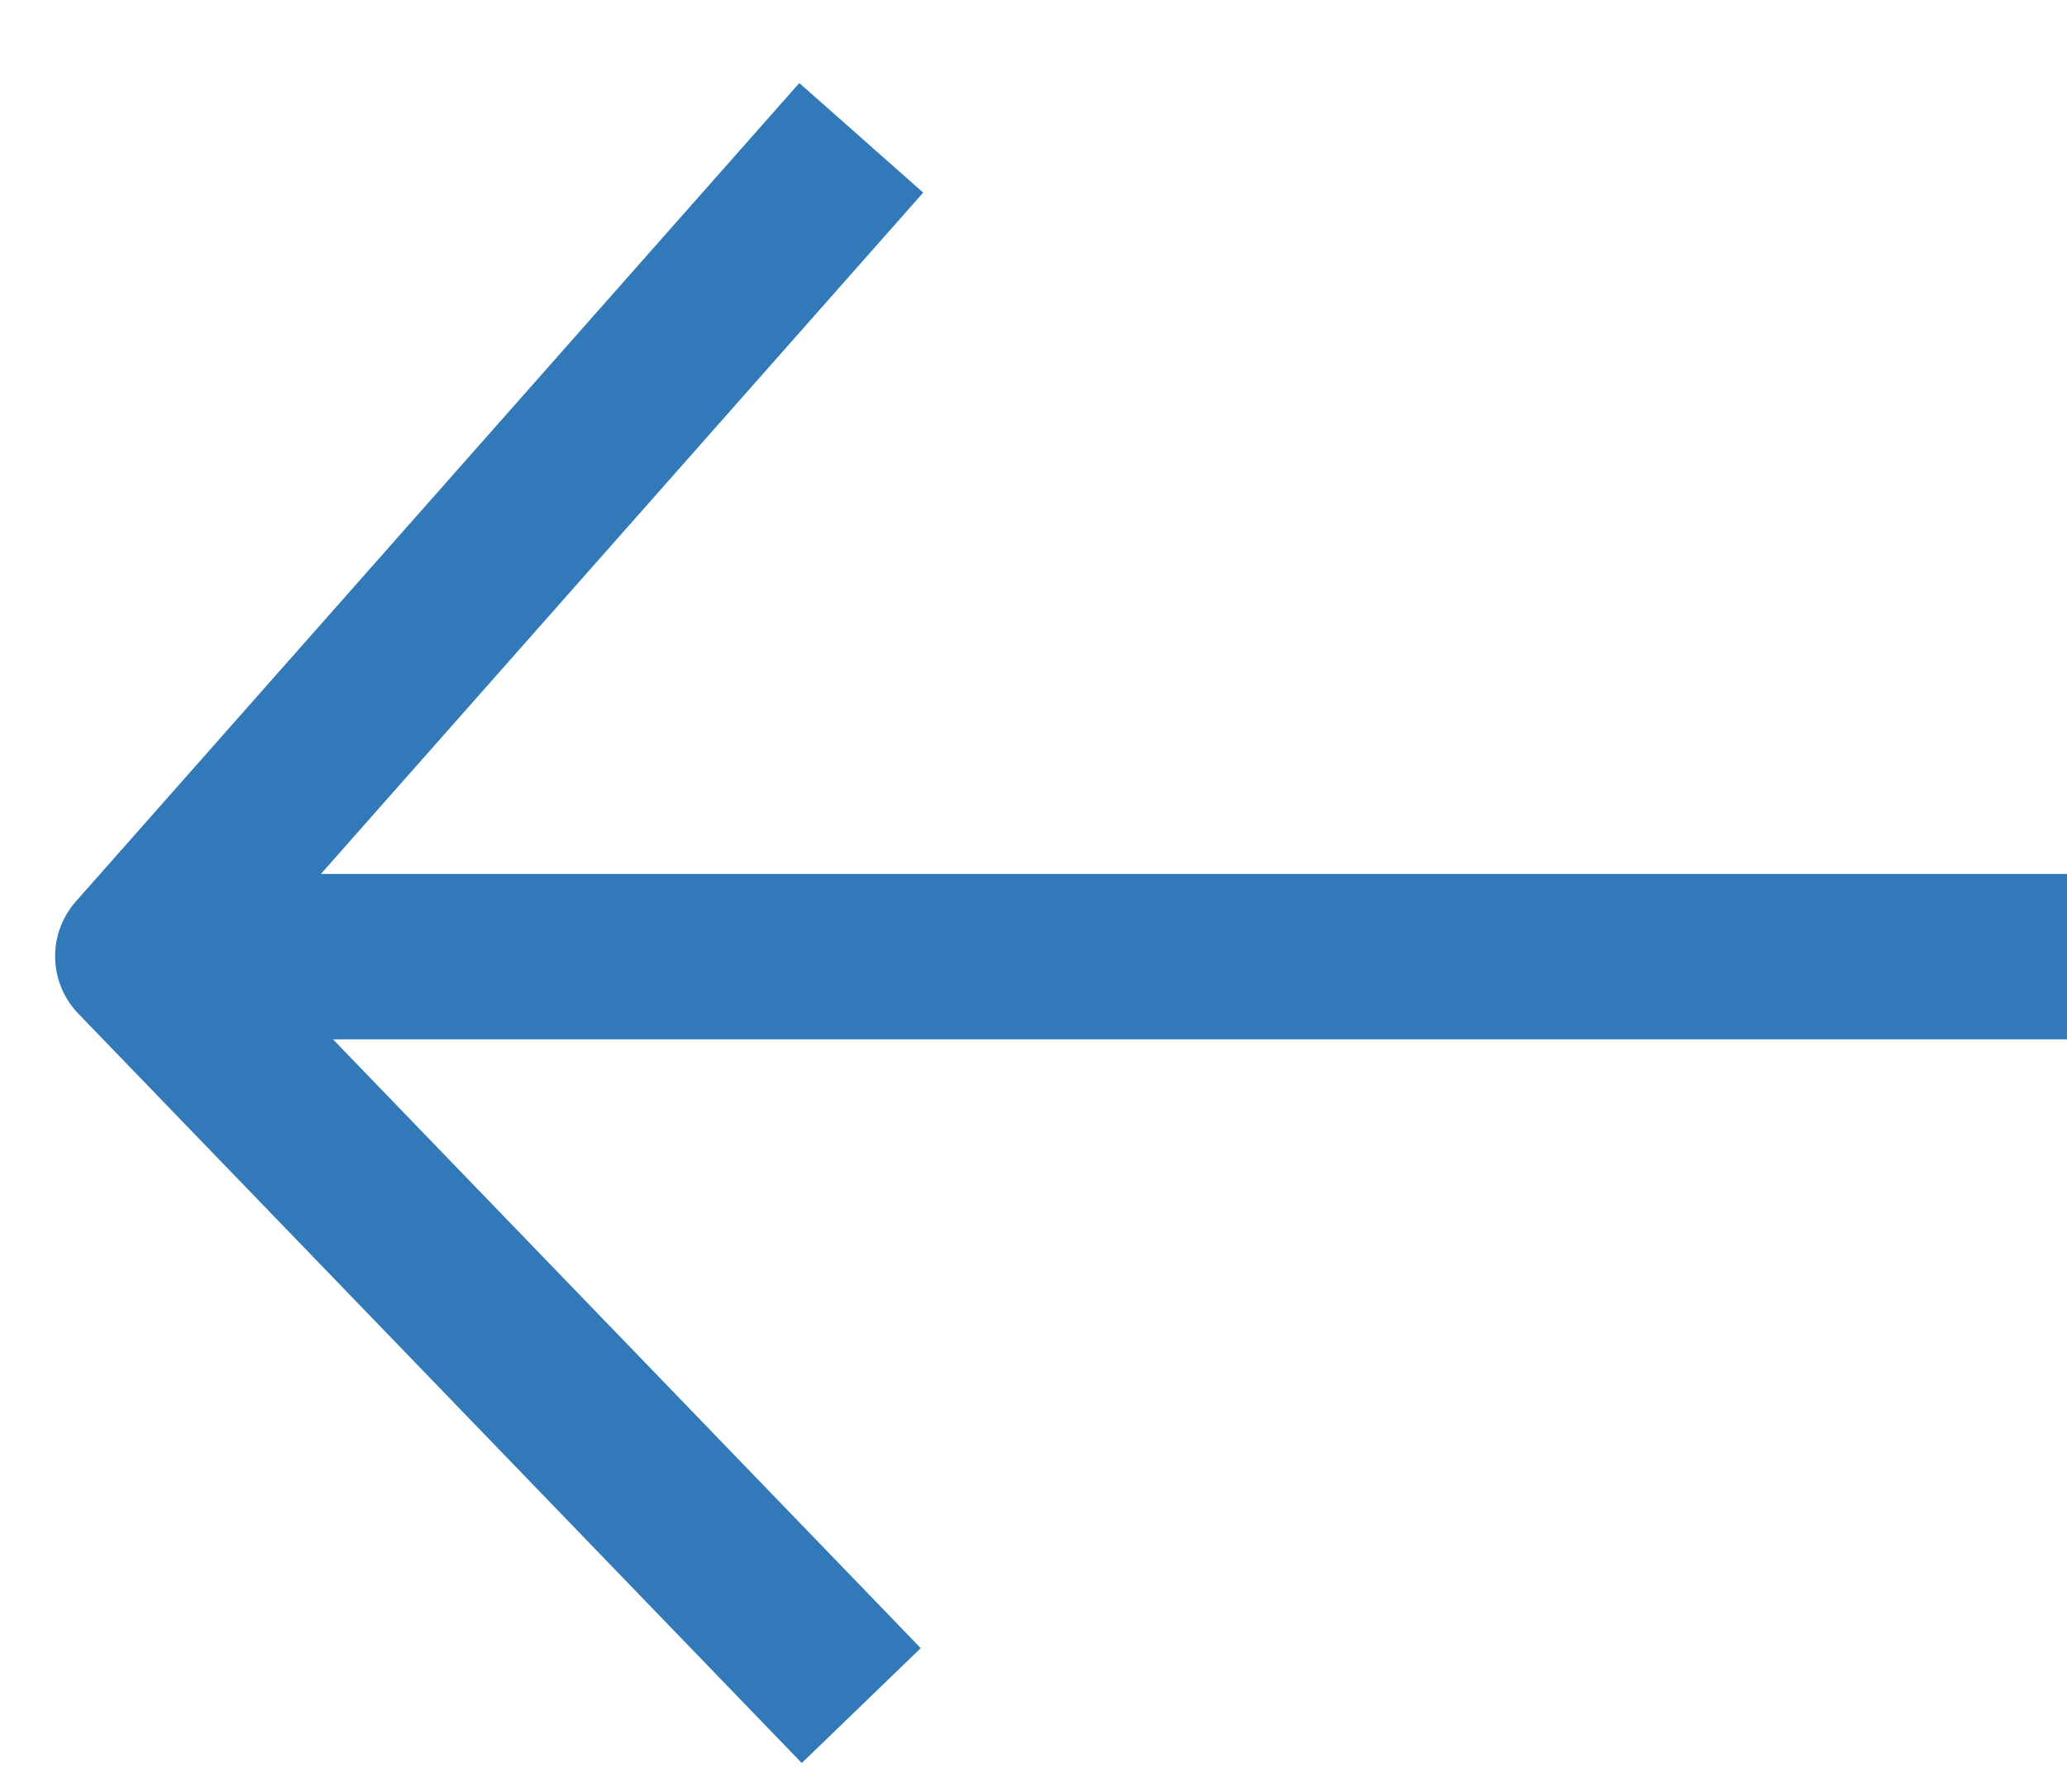
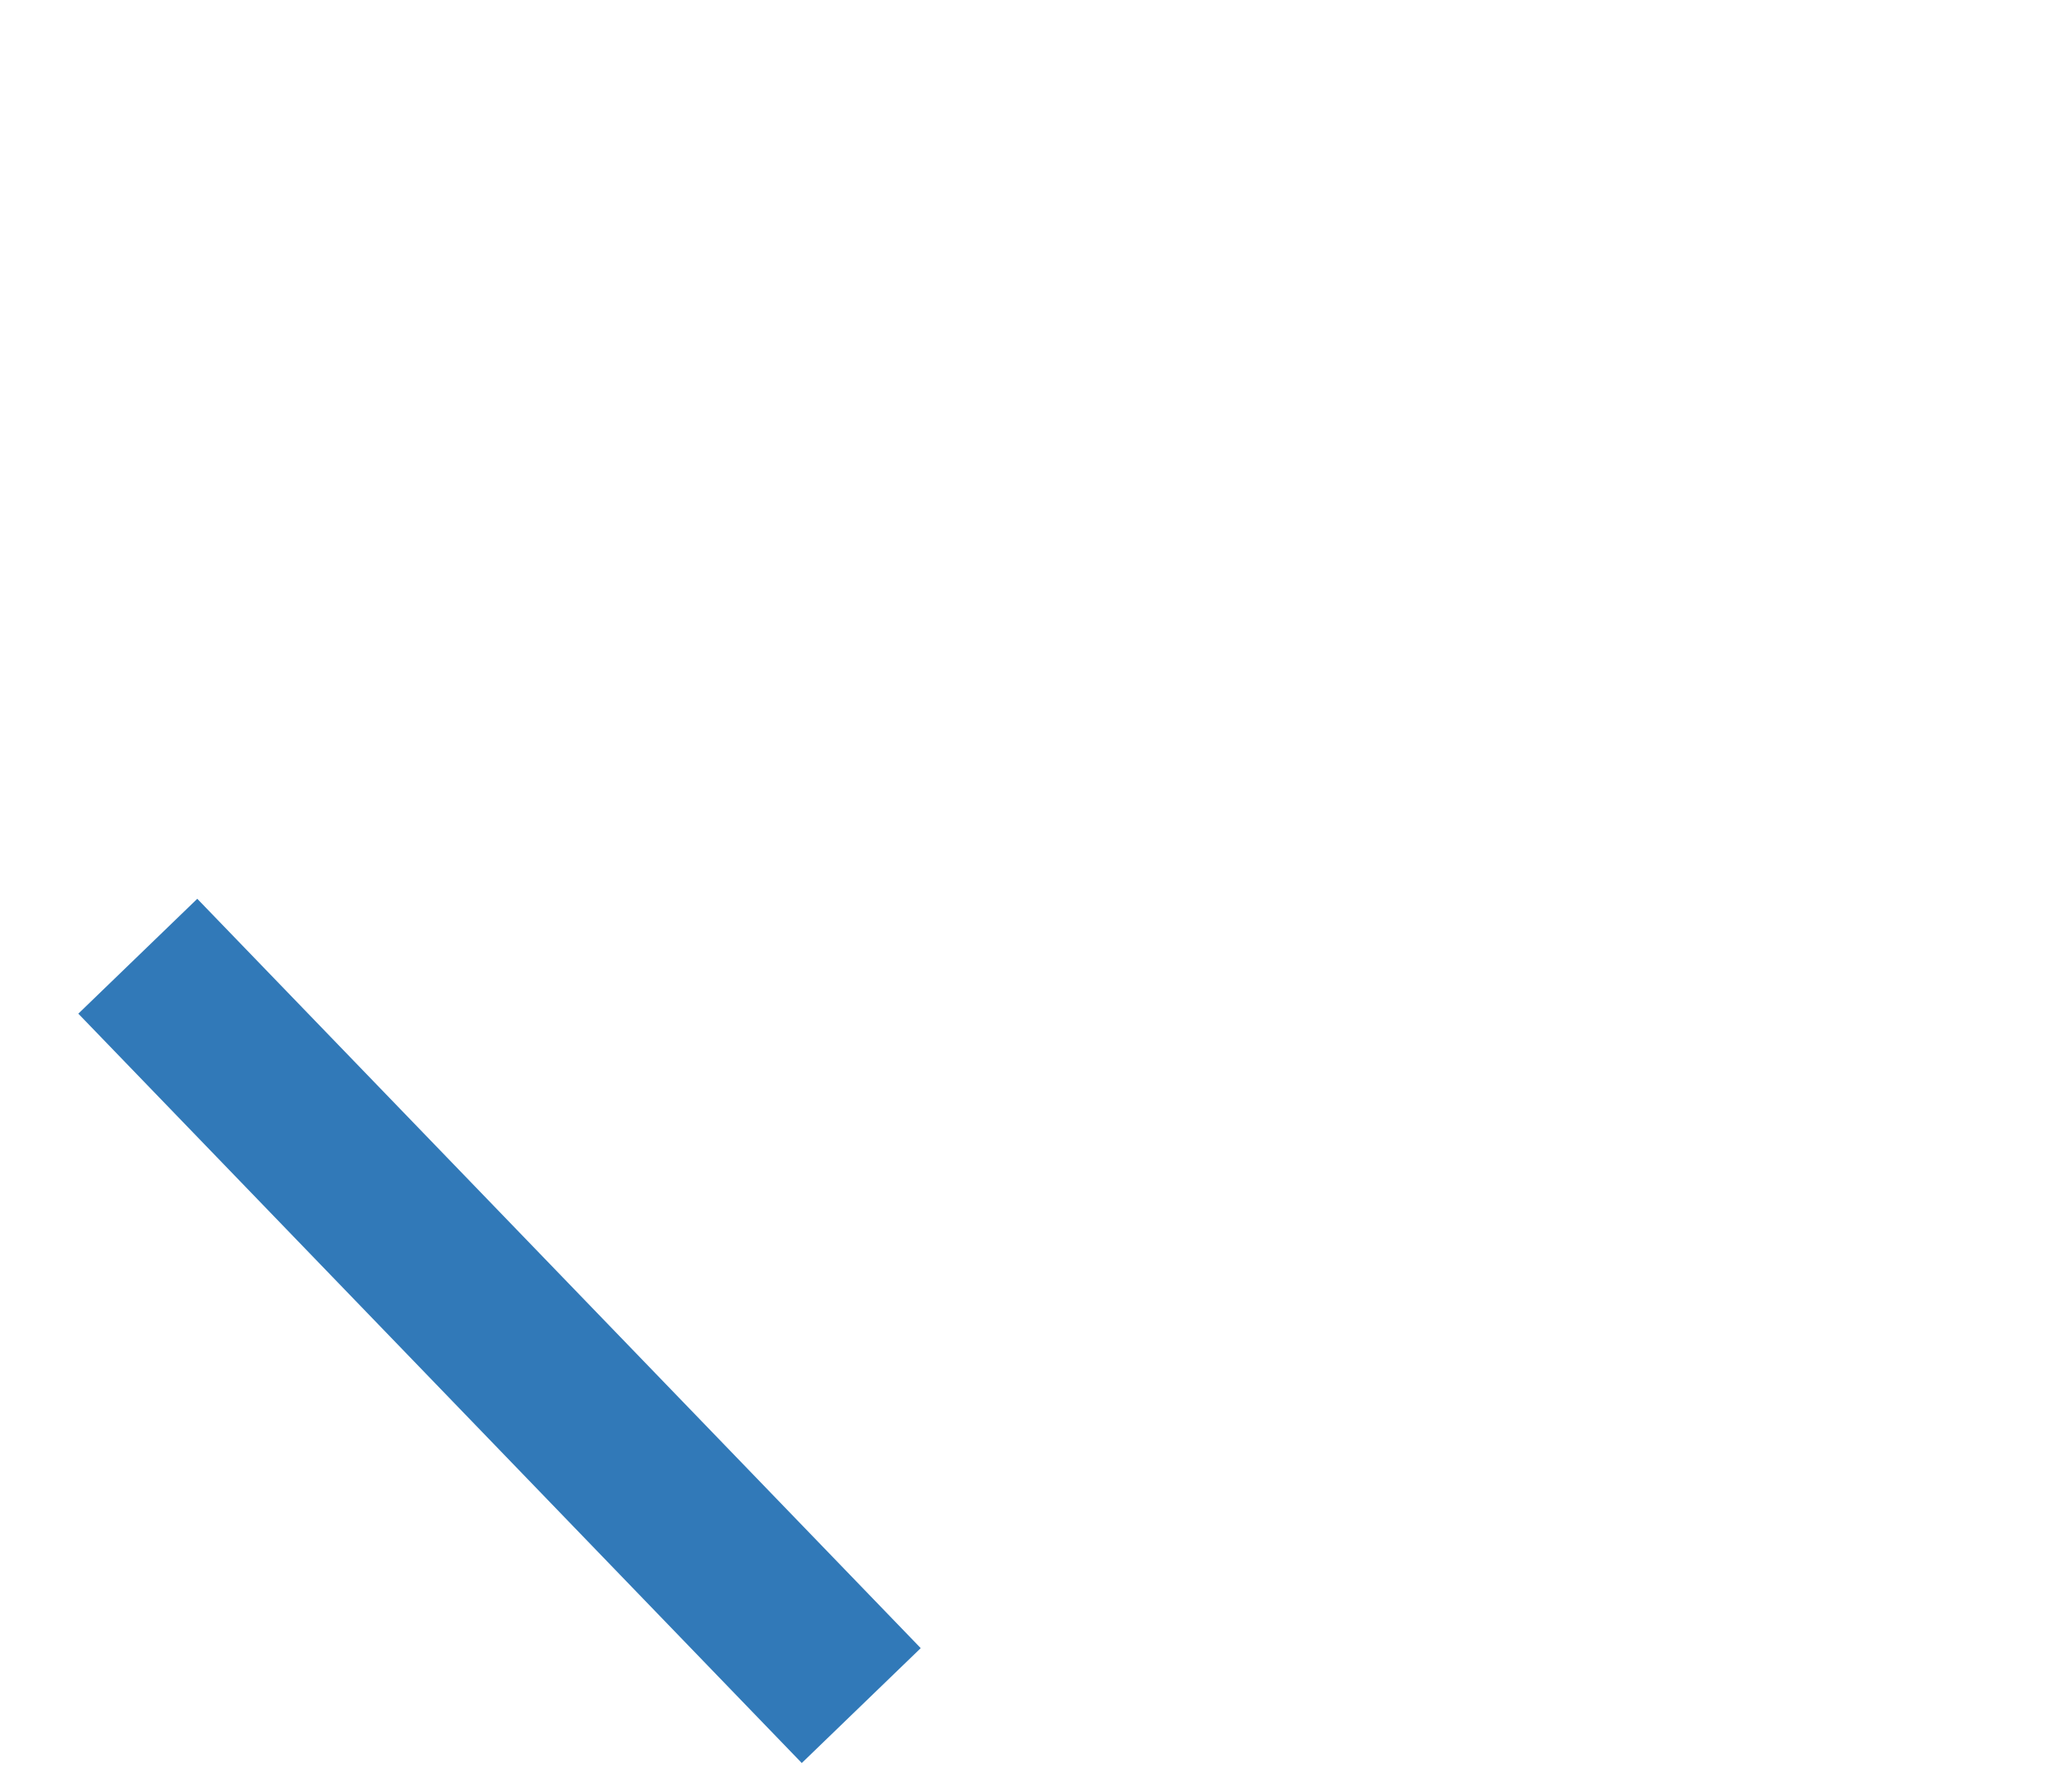
<svg xmlns="http://www.w3.org/2000/svg" width="15" height="13" viewBox="0 0 15 13" fill="none">
-   <path d="M15 6.941L1 6.941" stroke="#3179B8" stroke-width="1.2" stroke-miterlimit="10" />
-   <path d="M6.25 12.375L1 6.938L6.25 1" stroke="#3179B8" stroke-width="1.2" stroke-linejoin="round" />
+   <path d="M6.25 12.375L1 6.938" stroke="#3179B8" stroke-width="1.2" stroke-linejoin="round" />
</svg>